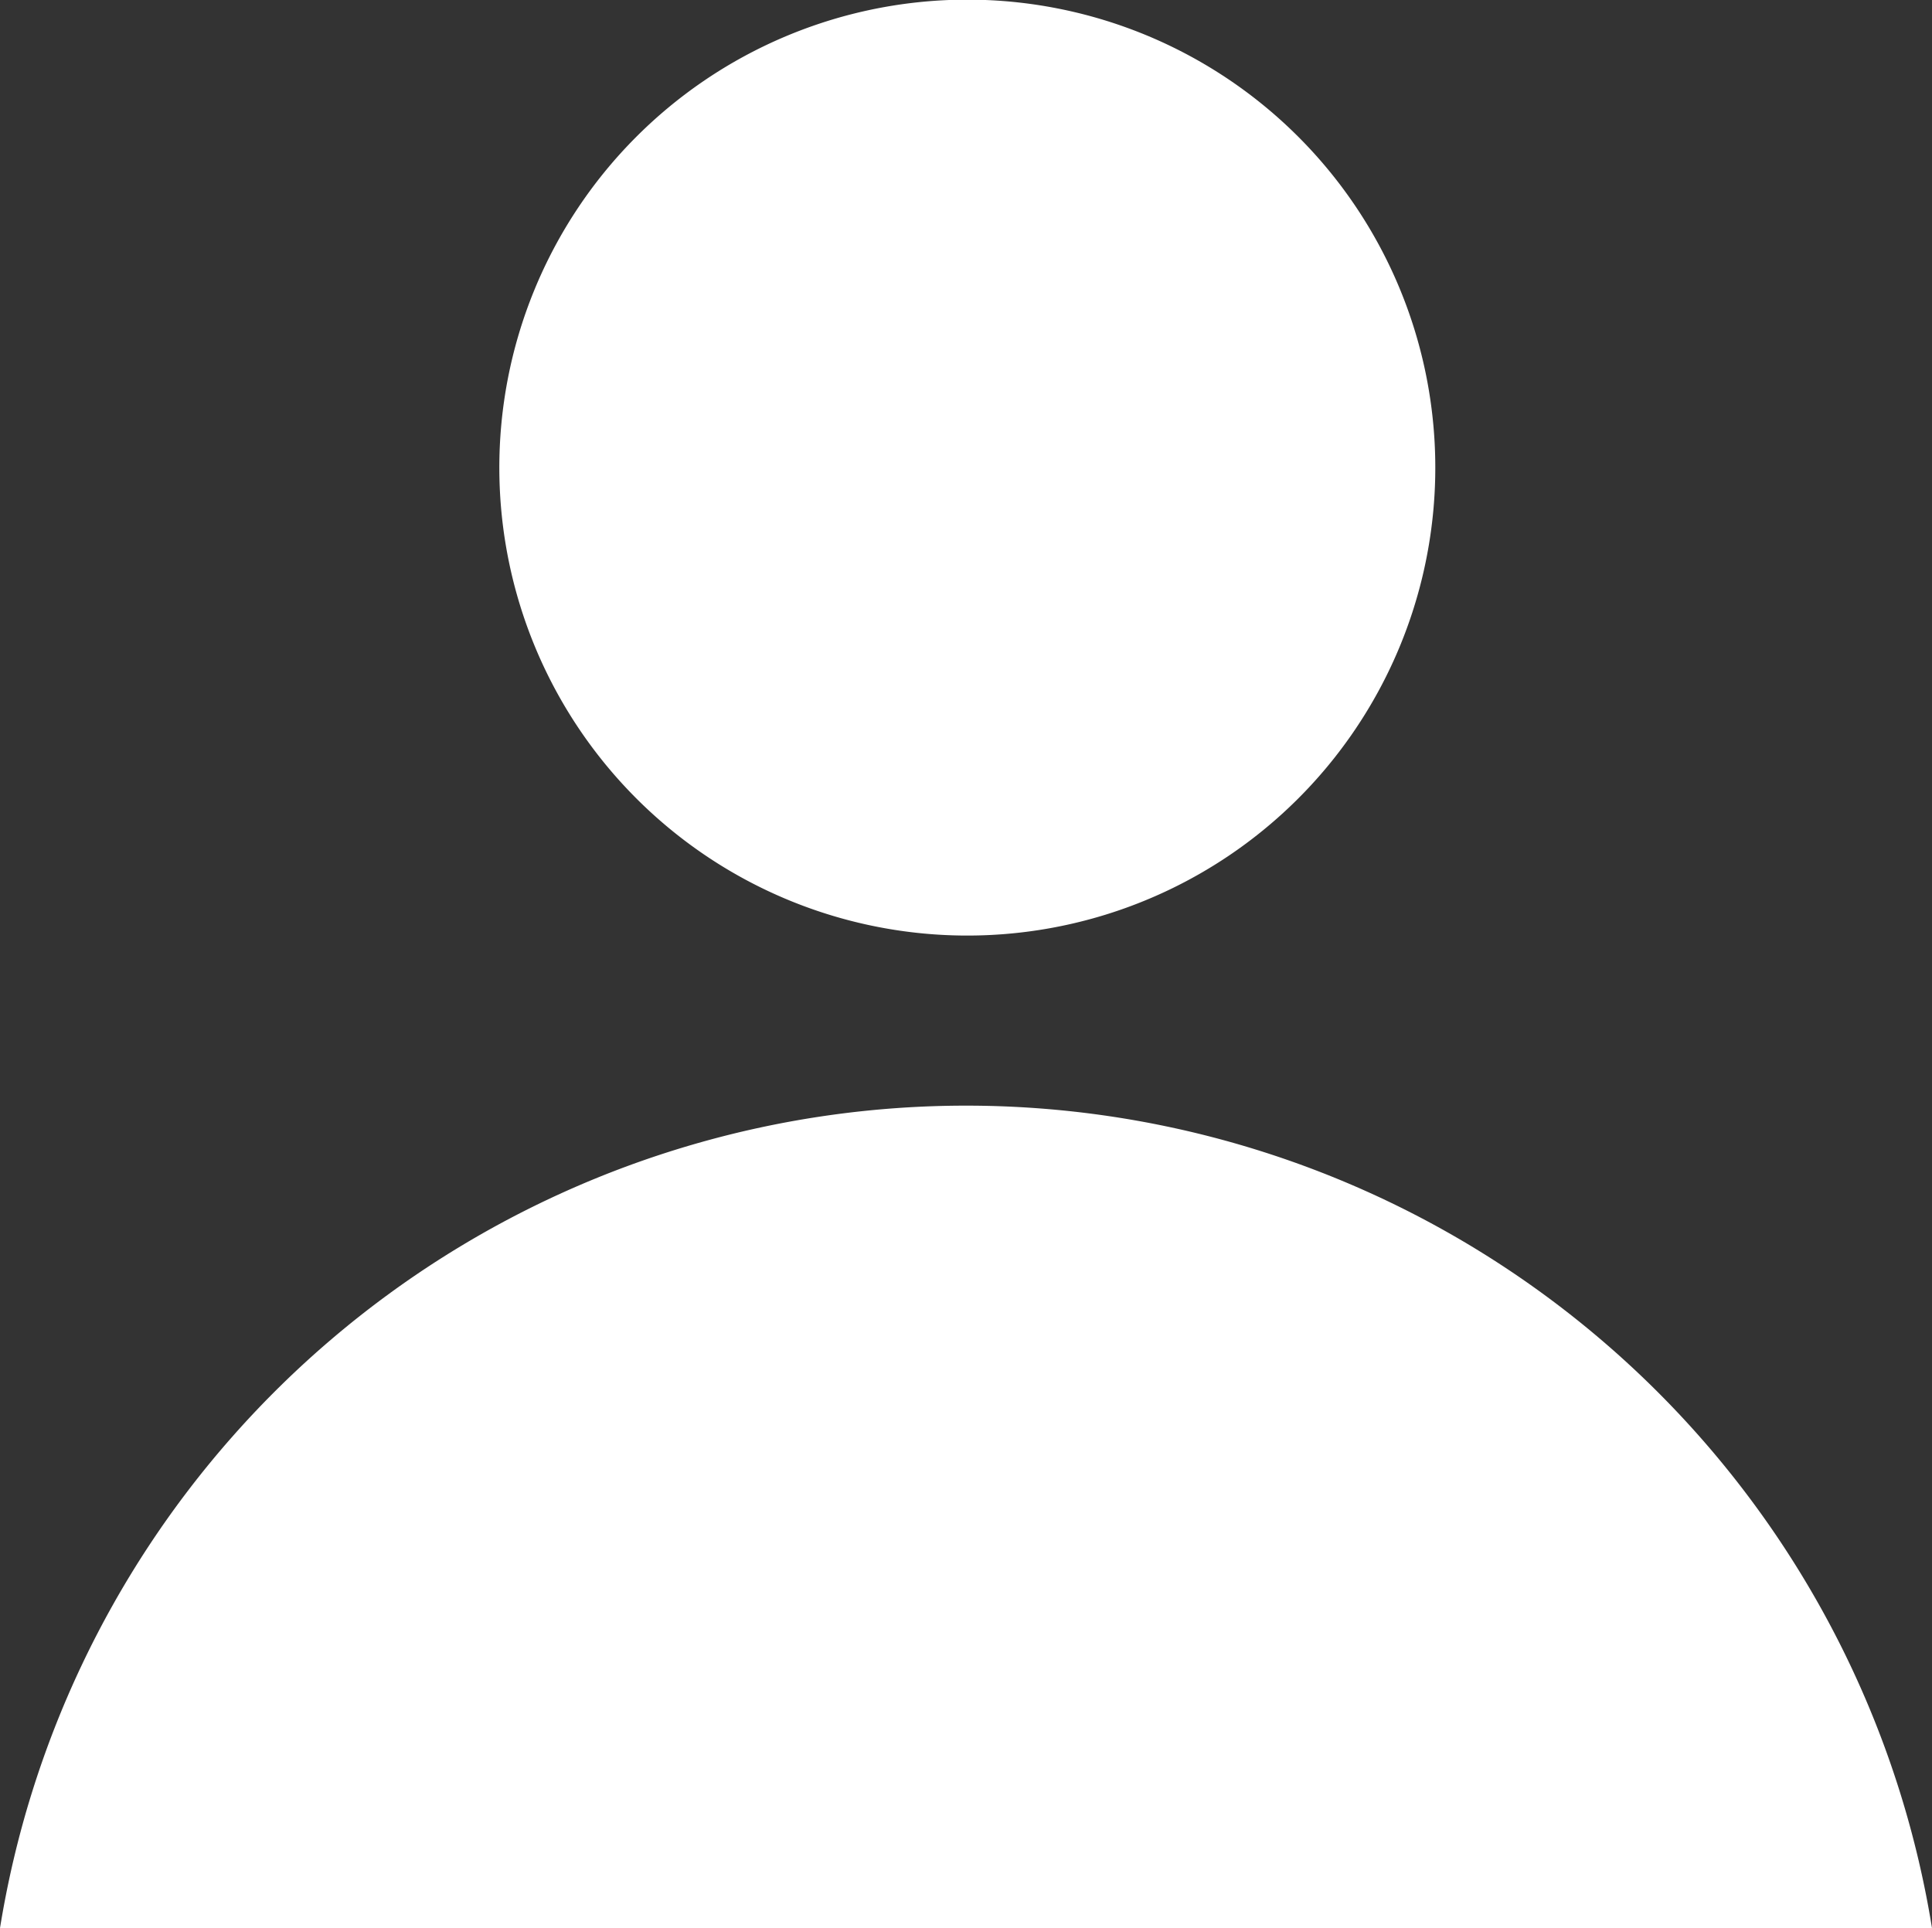
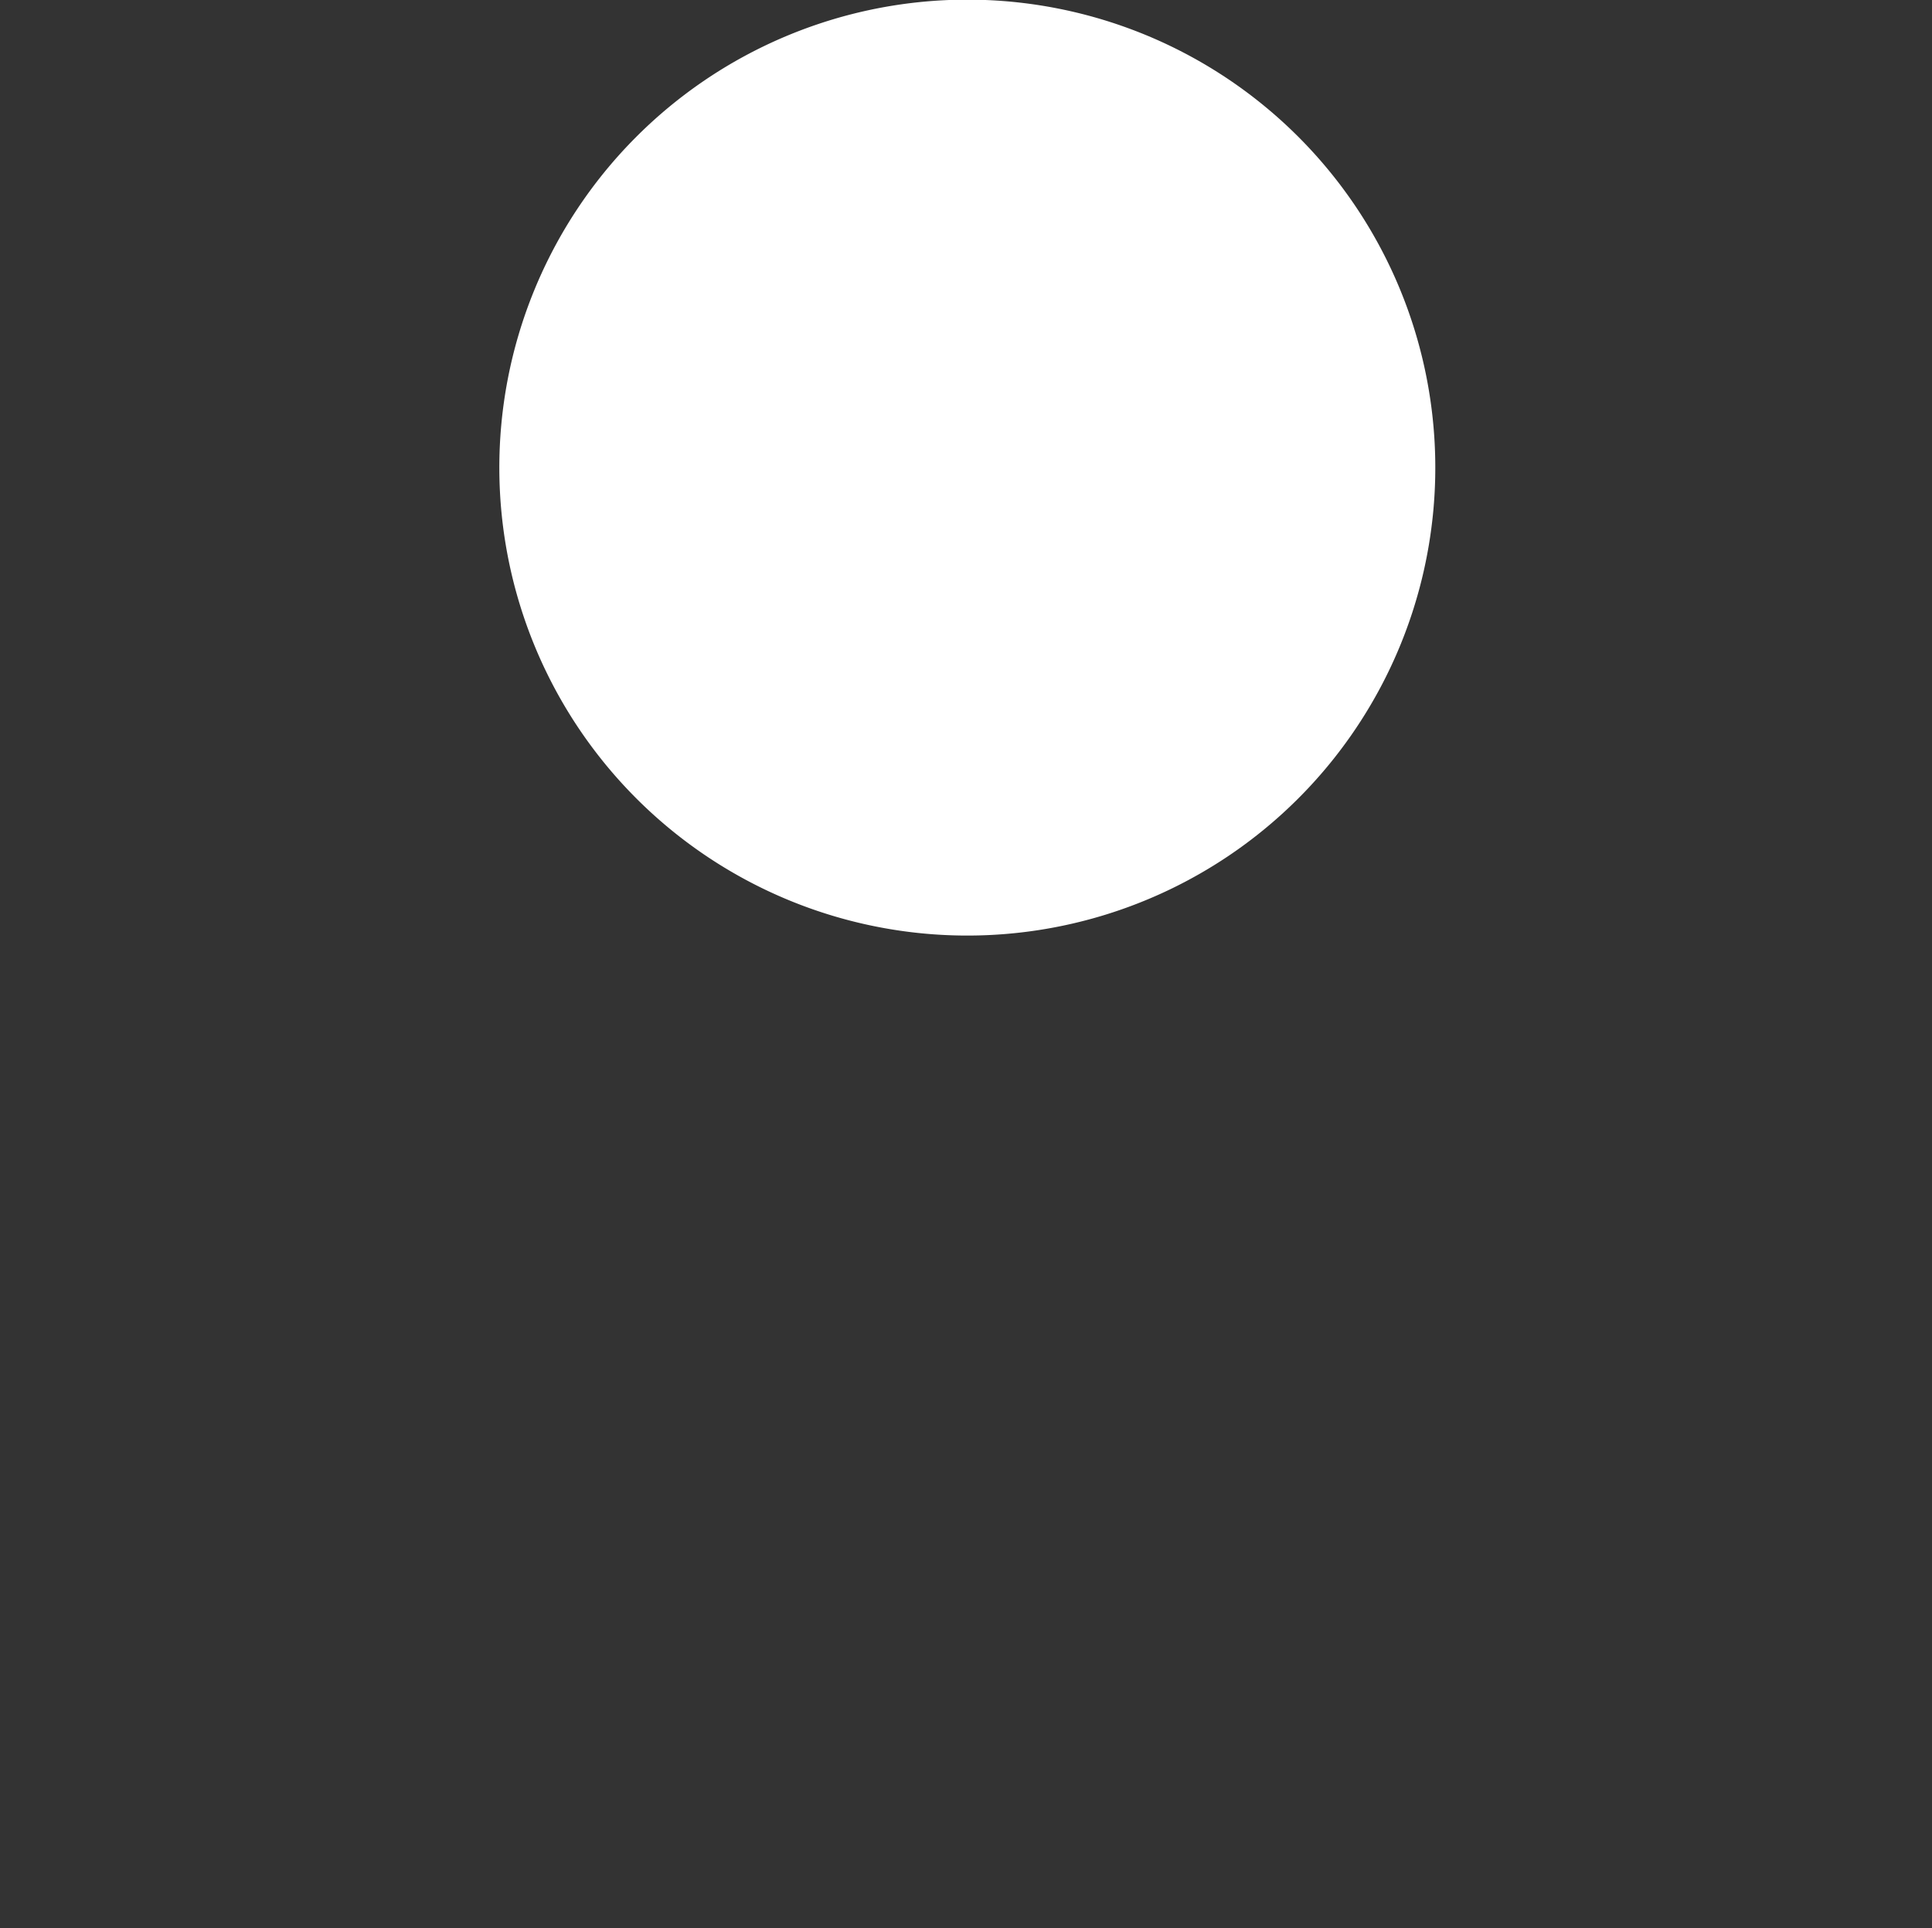
<svg xmlns="http://www.w3.org/2000/svg" id="Layer_1" data-name="Layer 1" viewBox="0 0 15.44 15.41">
  <rect x="0" y="0" width="15.44" height="15.41" fill="#333333" stroke="none" />
  <defs>
    <style>.cls-1{fill:#fff;}</style>
  </defs>
  <g id="Layer_1-2" data-name="Layer 1">
    <path class="cls-1" d="M6.28.29a3.74,3.74,0,1,1-2,4.89,3.74,3.74,0,0,1,2-4.89" />
-     <path class="cls-1" d="M15.44,15.41A7.82,7.82,0,0,0,0,15.41Z" />
  </g>
</svg>